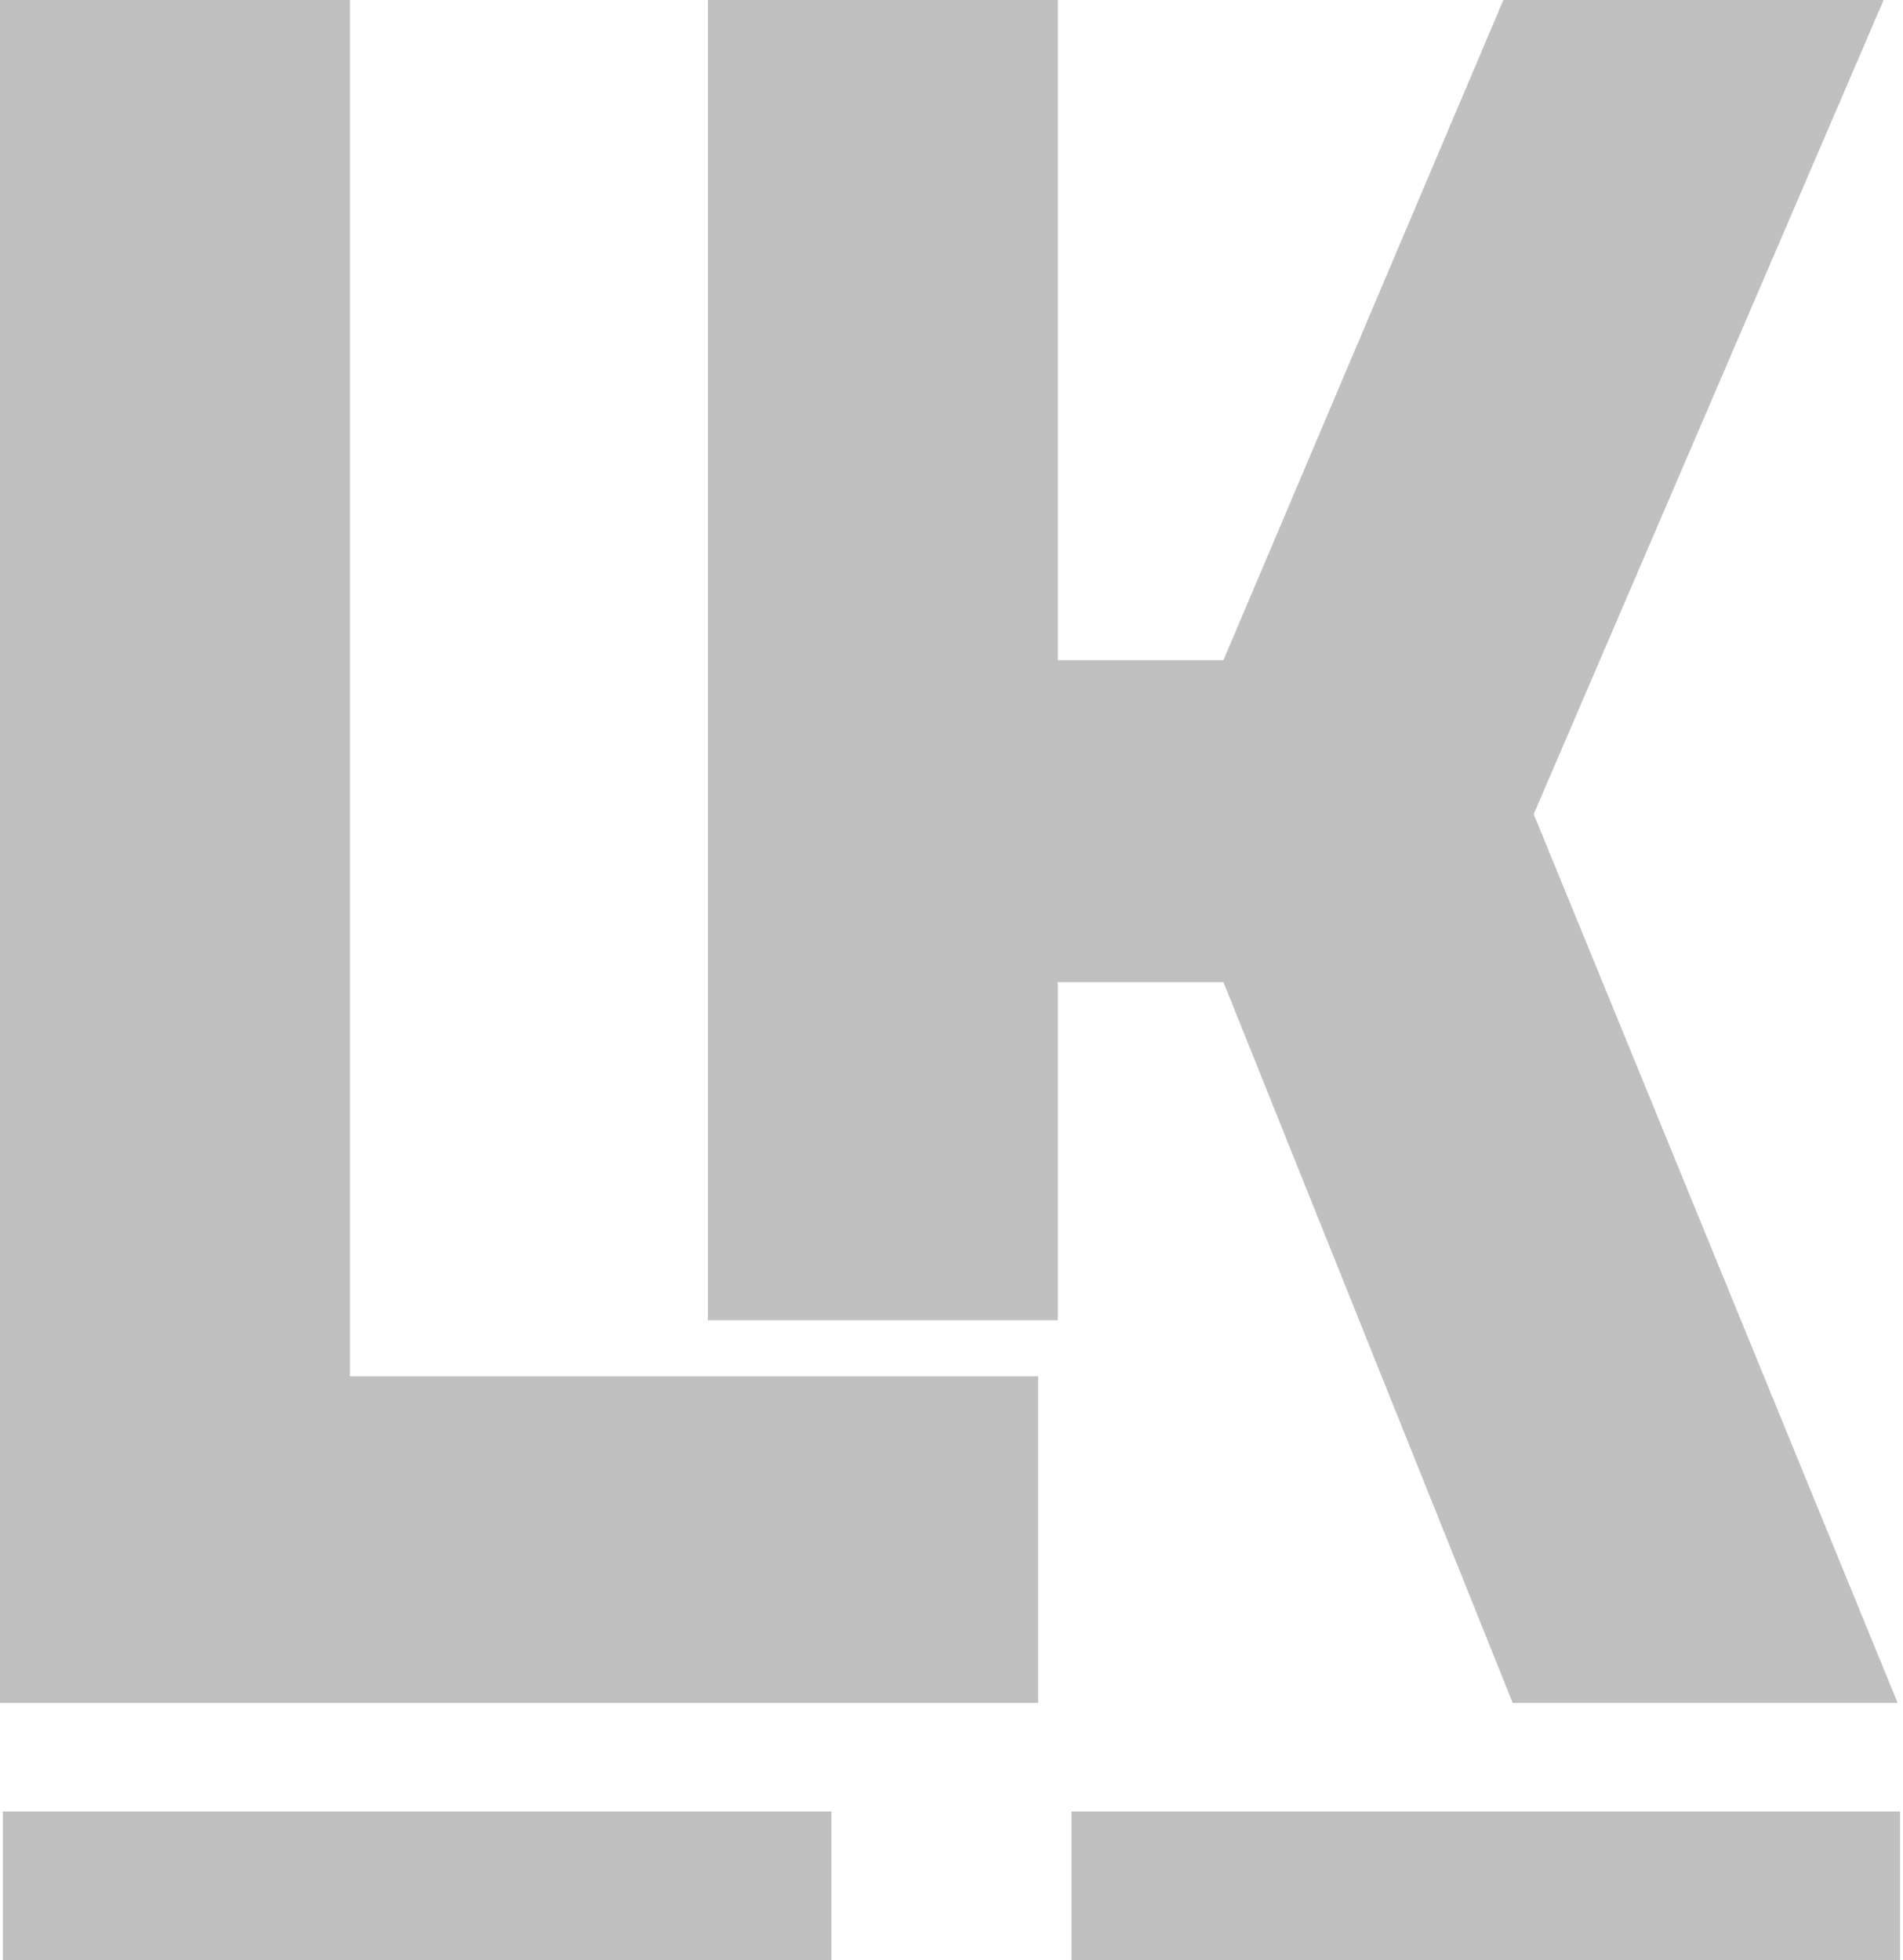
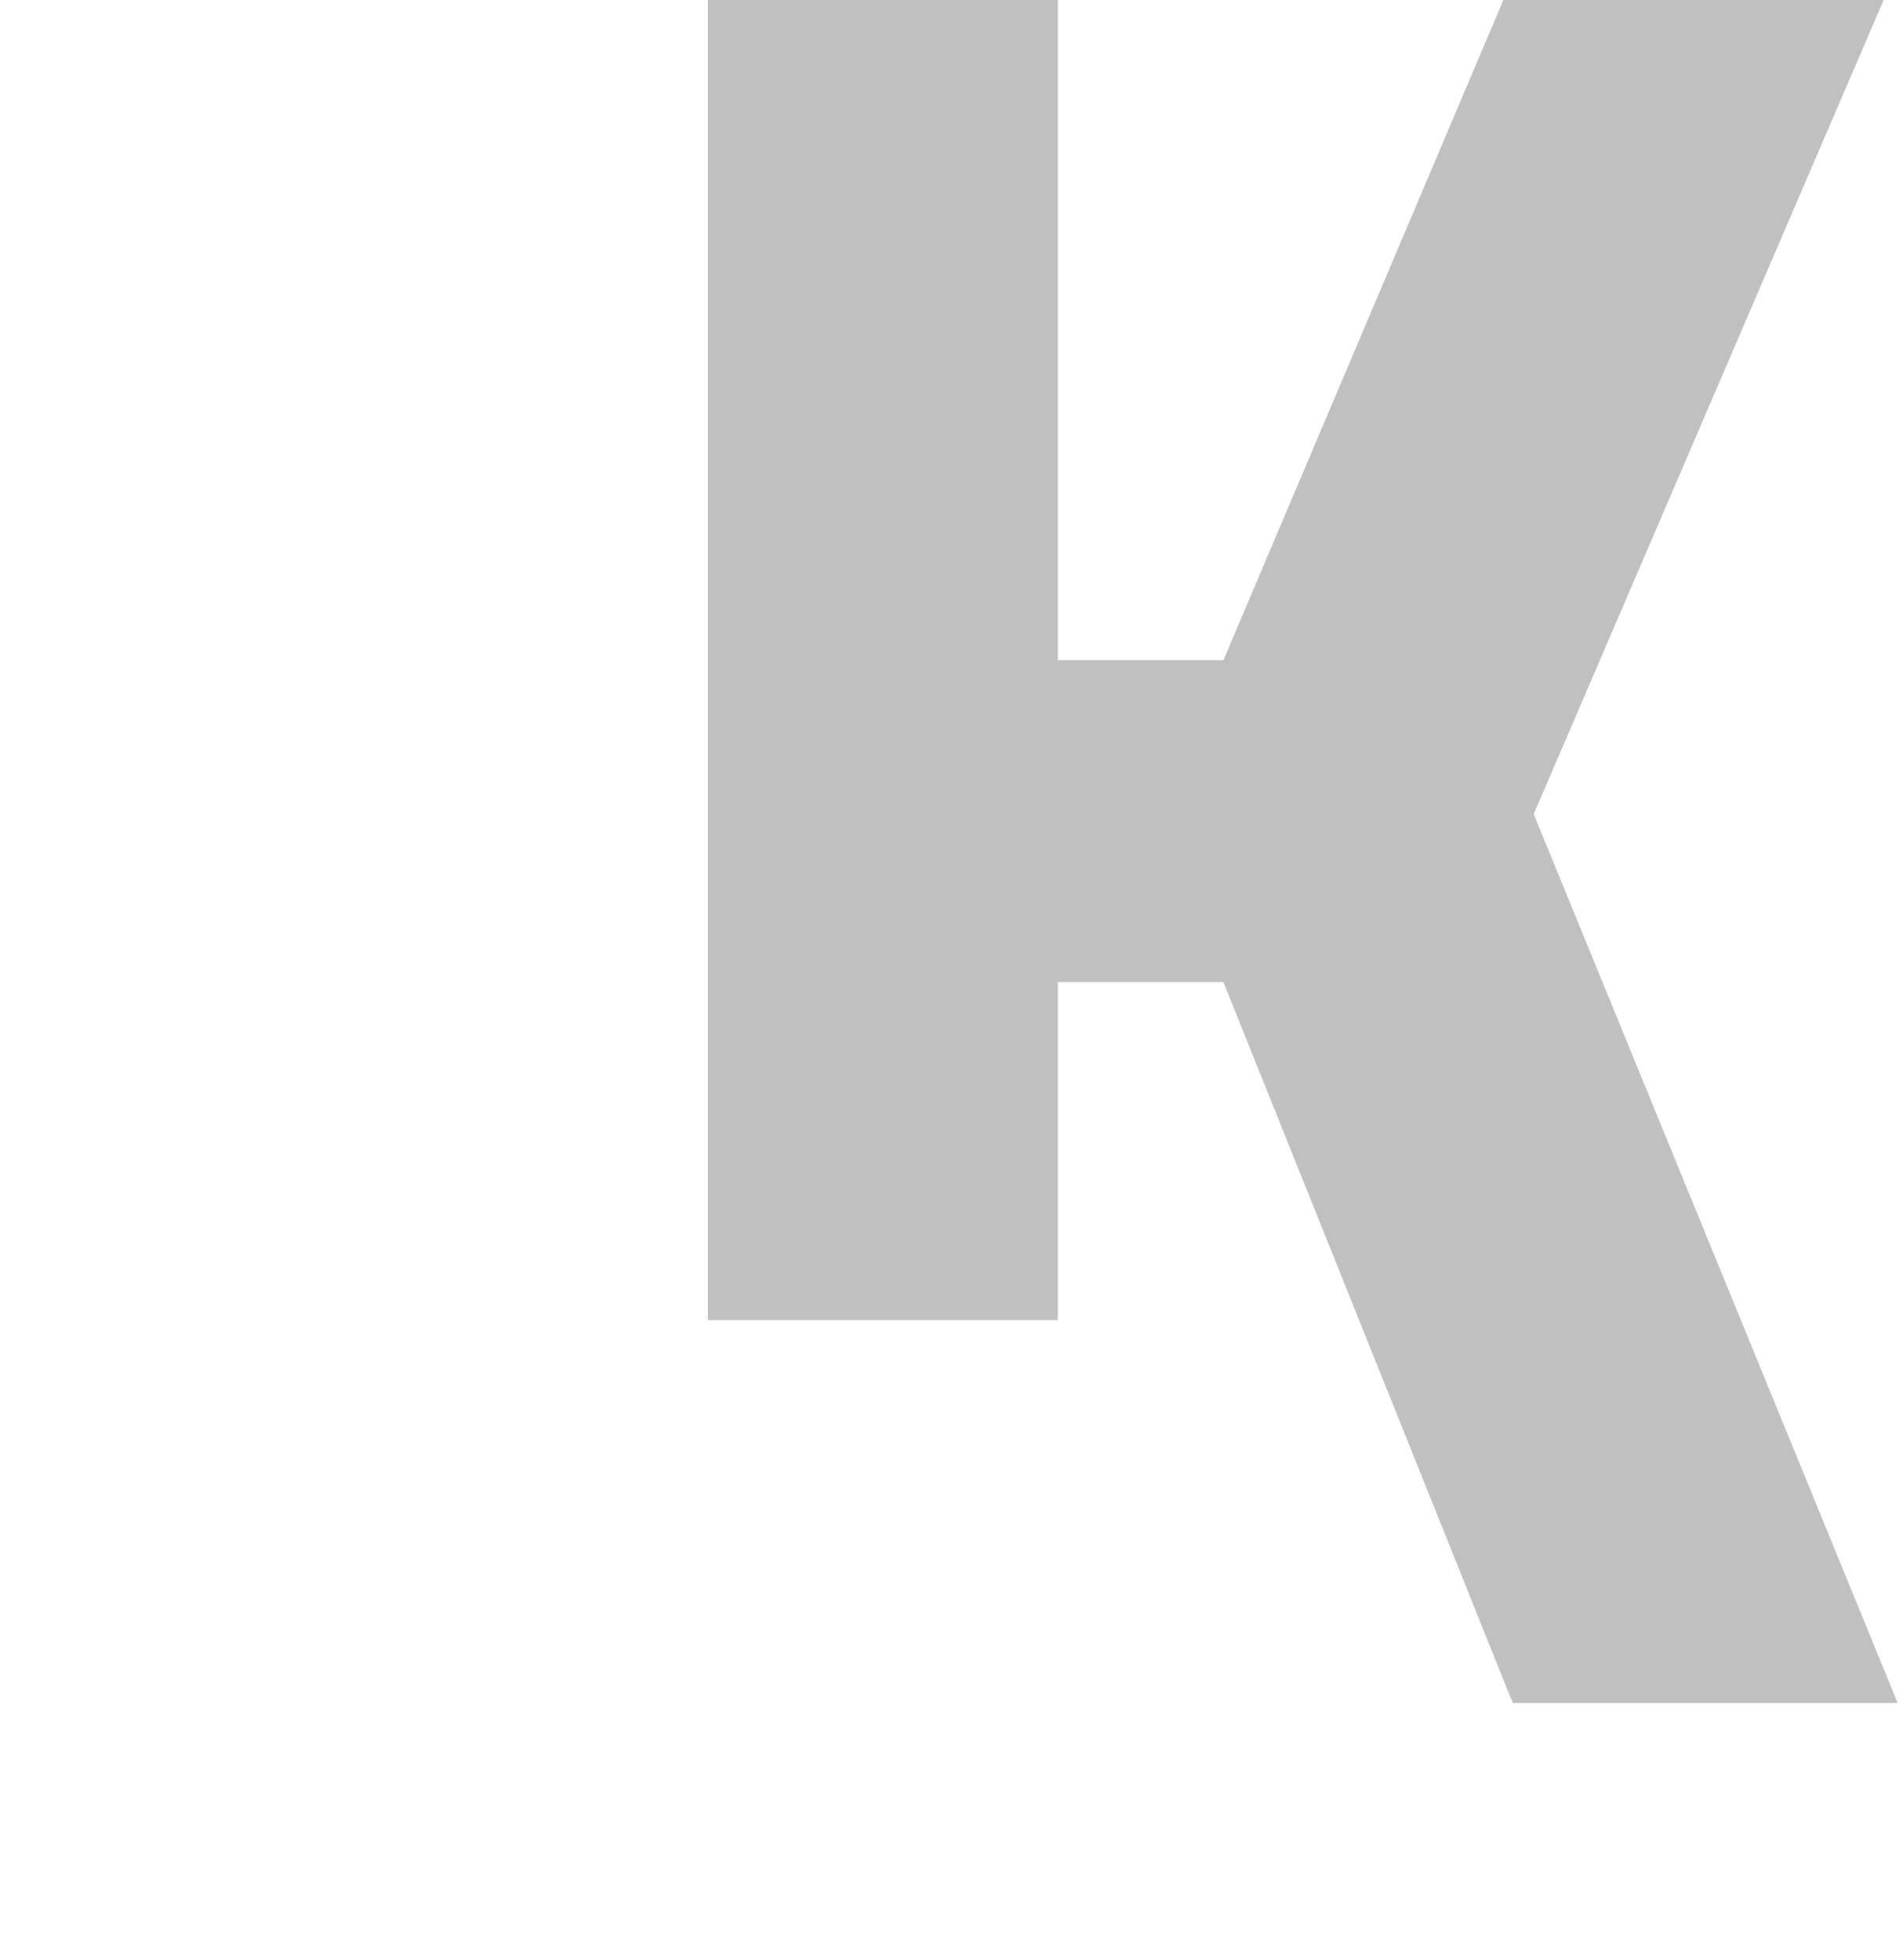
<svg xmlns="http://www.w3.org/2000/svg" width="333" height="343" viewBox="0 0 333 343" fill="none">
  <path fill-rule="evenodd" clip-rule="evenodd" d="M123.869 0V231.027H185.102V171.86H214.085L264.704 298H332.06L268.378 142.468L329.611 0H263.071L214.085 115.526H185.102V0H123.869Z" fill="#C0C0C0" />
-   <path d="M0 298V0H61.233V240.849H181.658V298H0Z" fill="#C0C0C0" />
-   <rect x="0.489" y="317" width="145" height="26" fill="#C0C0C0" />
-   <rect x="187.489" y="317" width="145" height="26" fill="#C0C0C0" />
</svg>